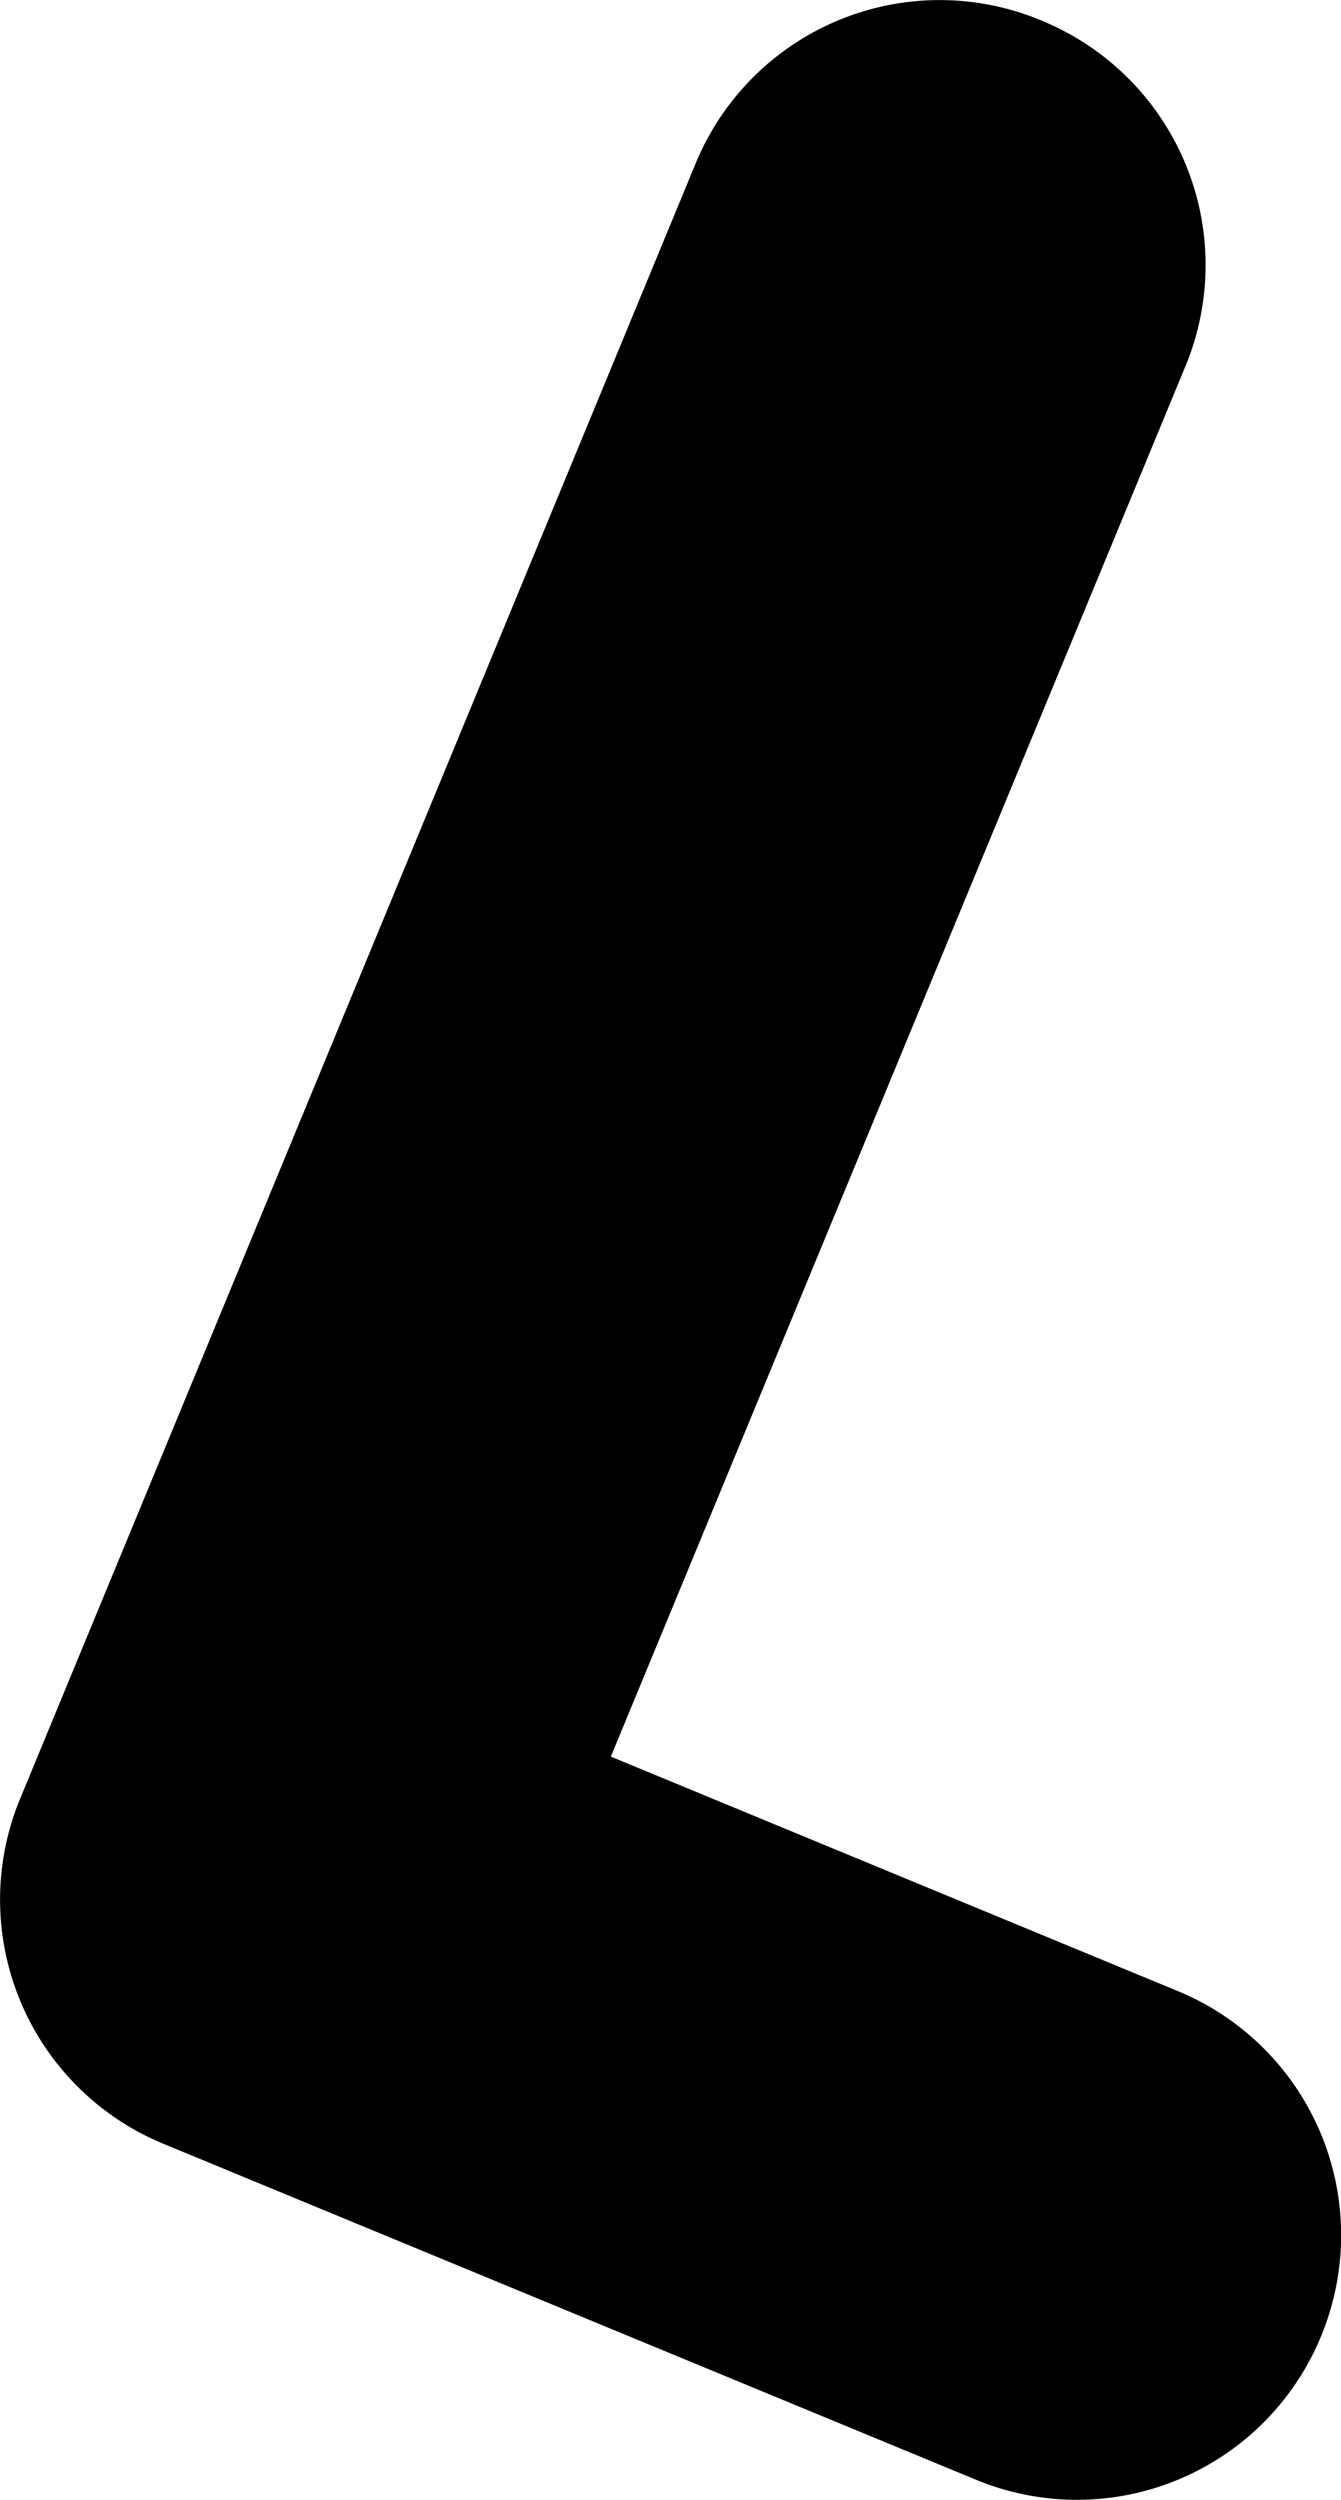
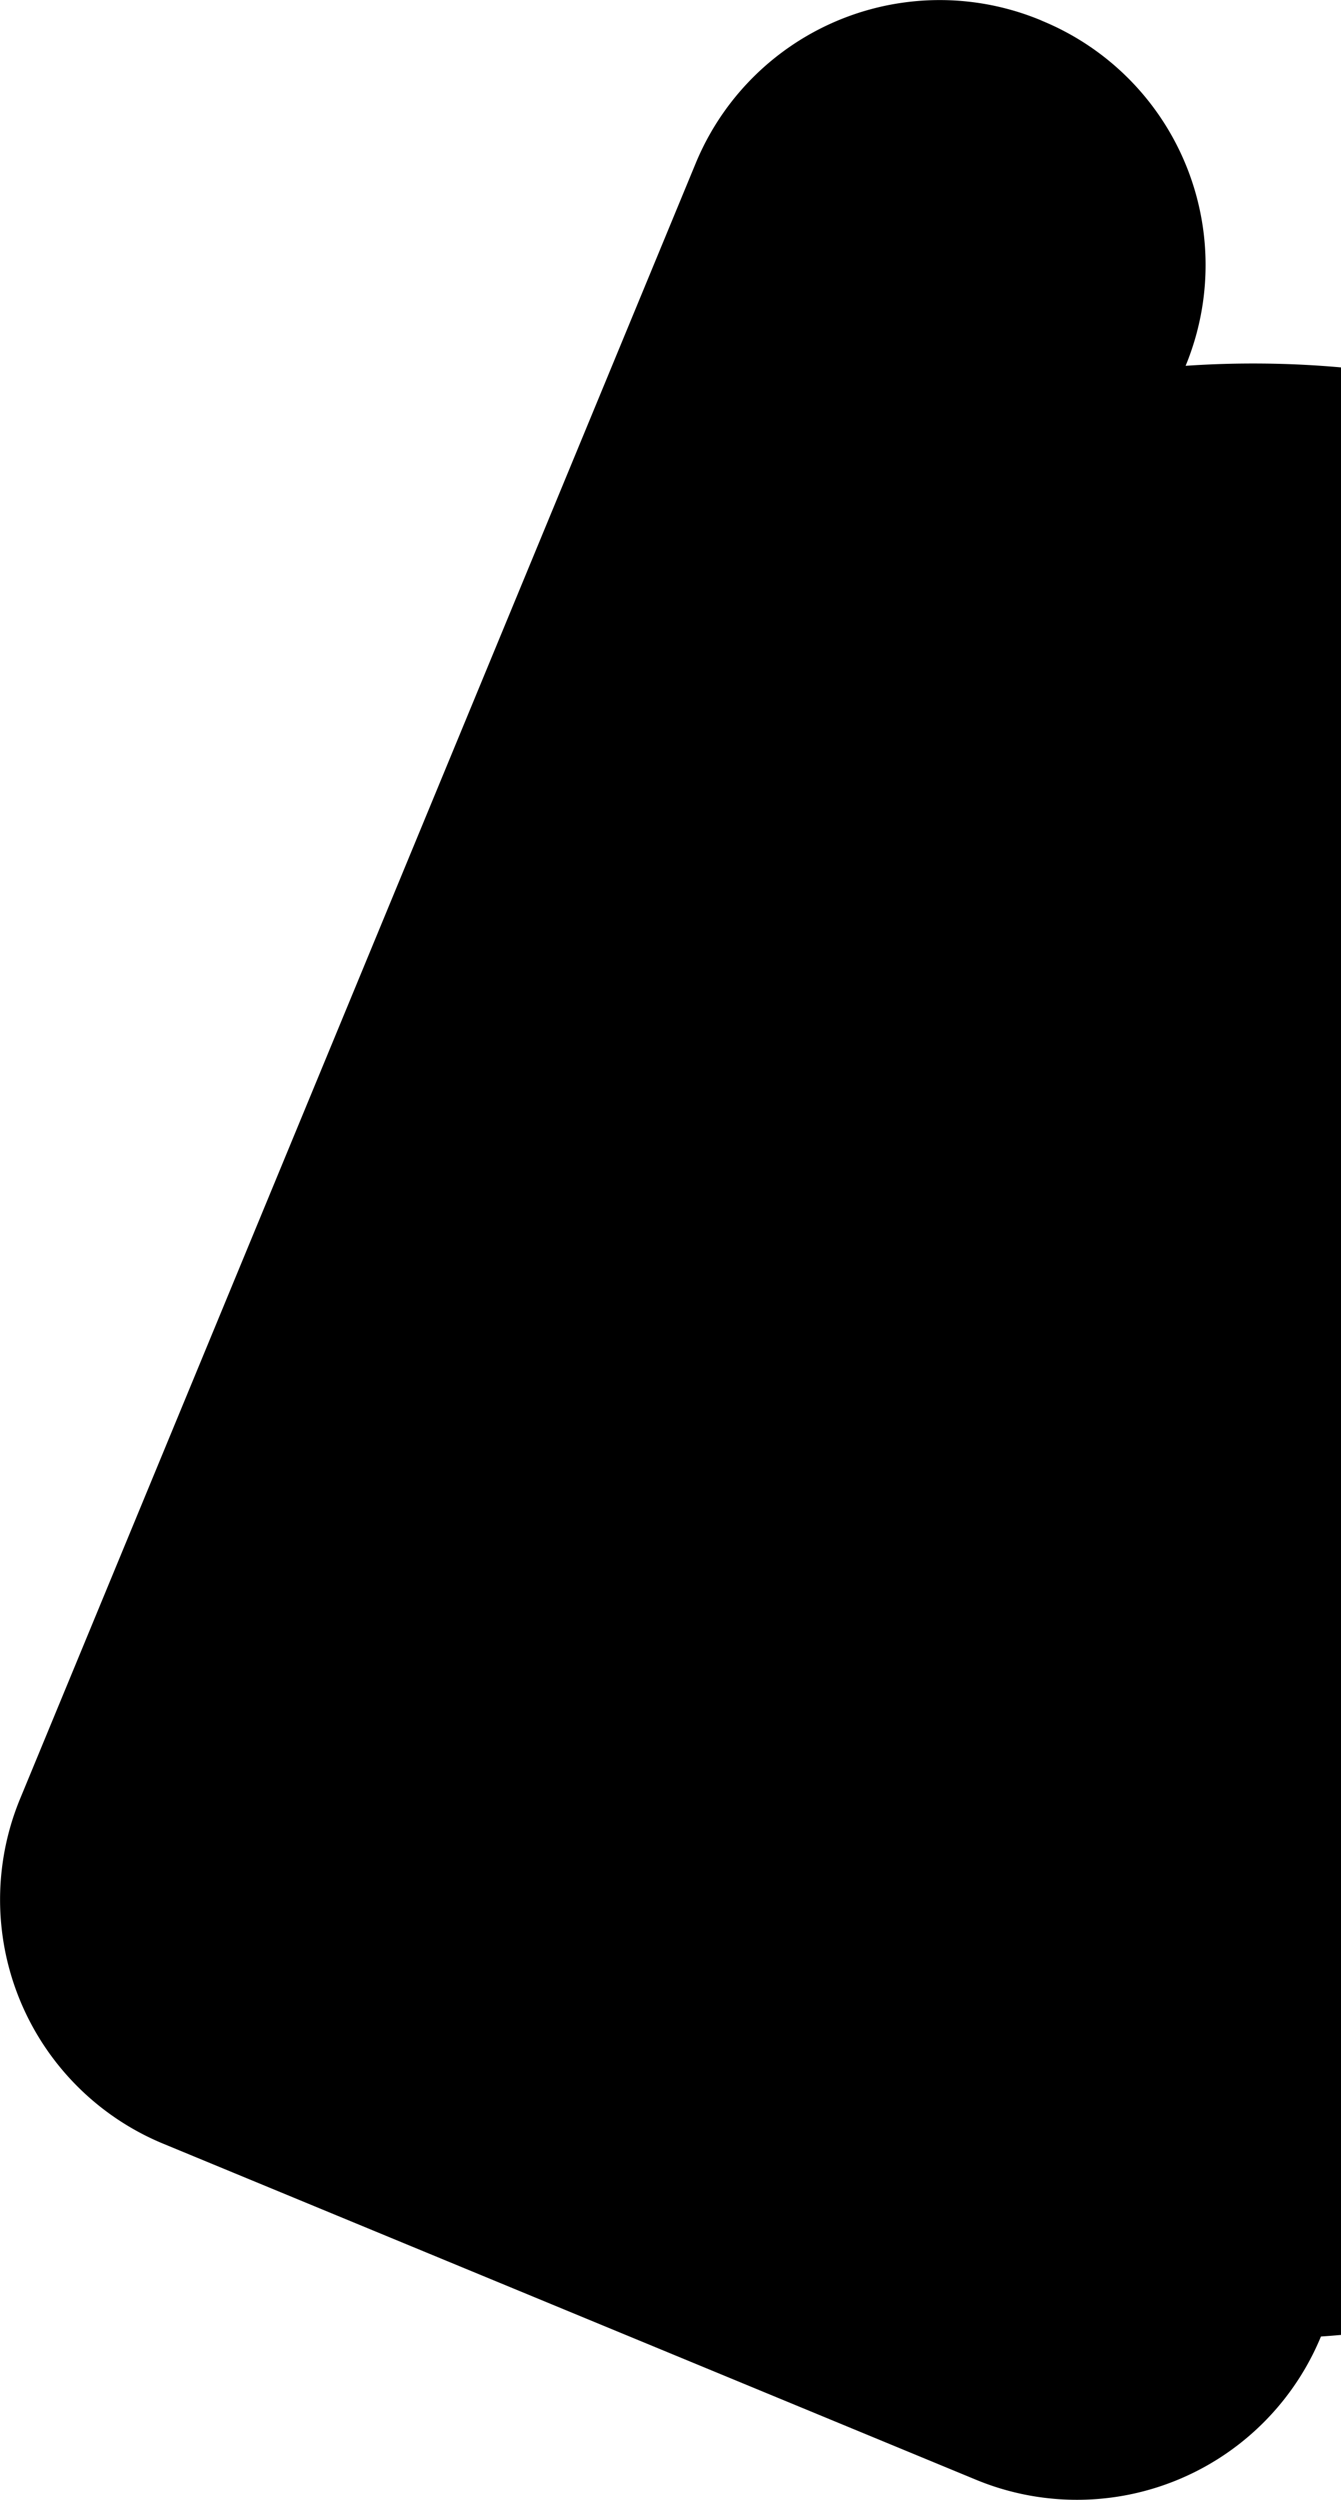
<svg xmlns="http://www.w3.org/2000/svg" viewBox="0 0 76.2 142">
-   <path d="M75.06,132.72h0a15,15,0,0,1-19.59,8.14L9.28,121.77a15,15,0,0,1-8.14-19.59L39.53,9.28A15,15,0,0,1,59.12,1.14l.11.05a15,15,0,0,1,8.14,19.59l-32.66,79,32.22,13.32A15,15,0,0,1,75.06,132.72Z" />
+   <path d="M75.06,132.72h0a15,15,0,0,1-19.59,8.14L9.28,121.77a15,15,0,0,1-8.14-19.59L39.53,9.28A15,15,0,0,1,59.12,1.14l.11.05a15,15,0,0,1,8.14,19.59A15,15,0,0,1,75.06,132.72Z" />
</svg>